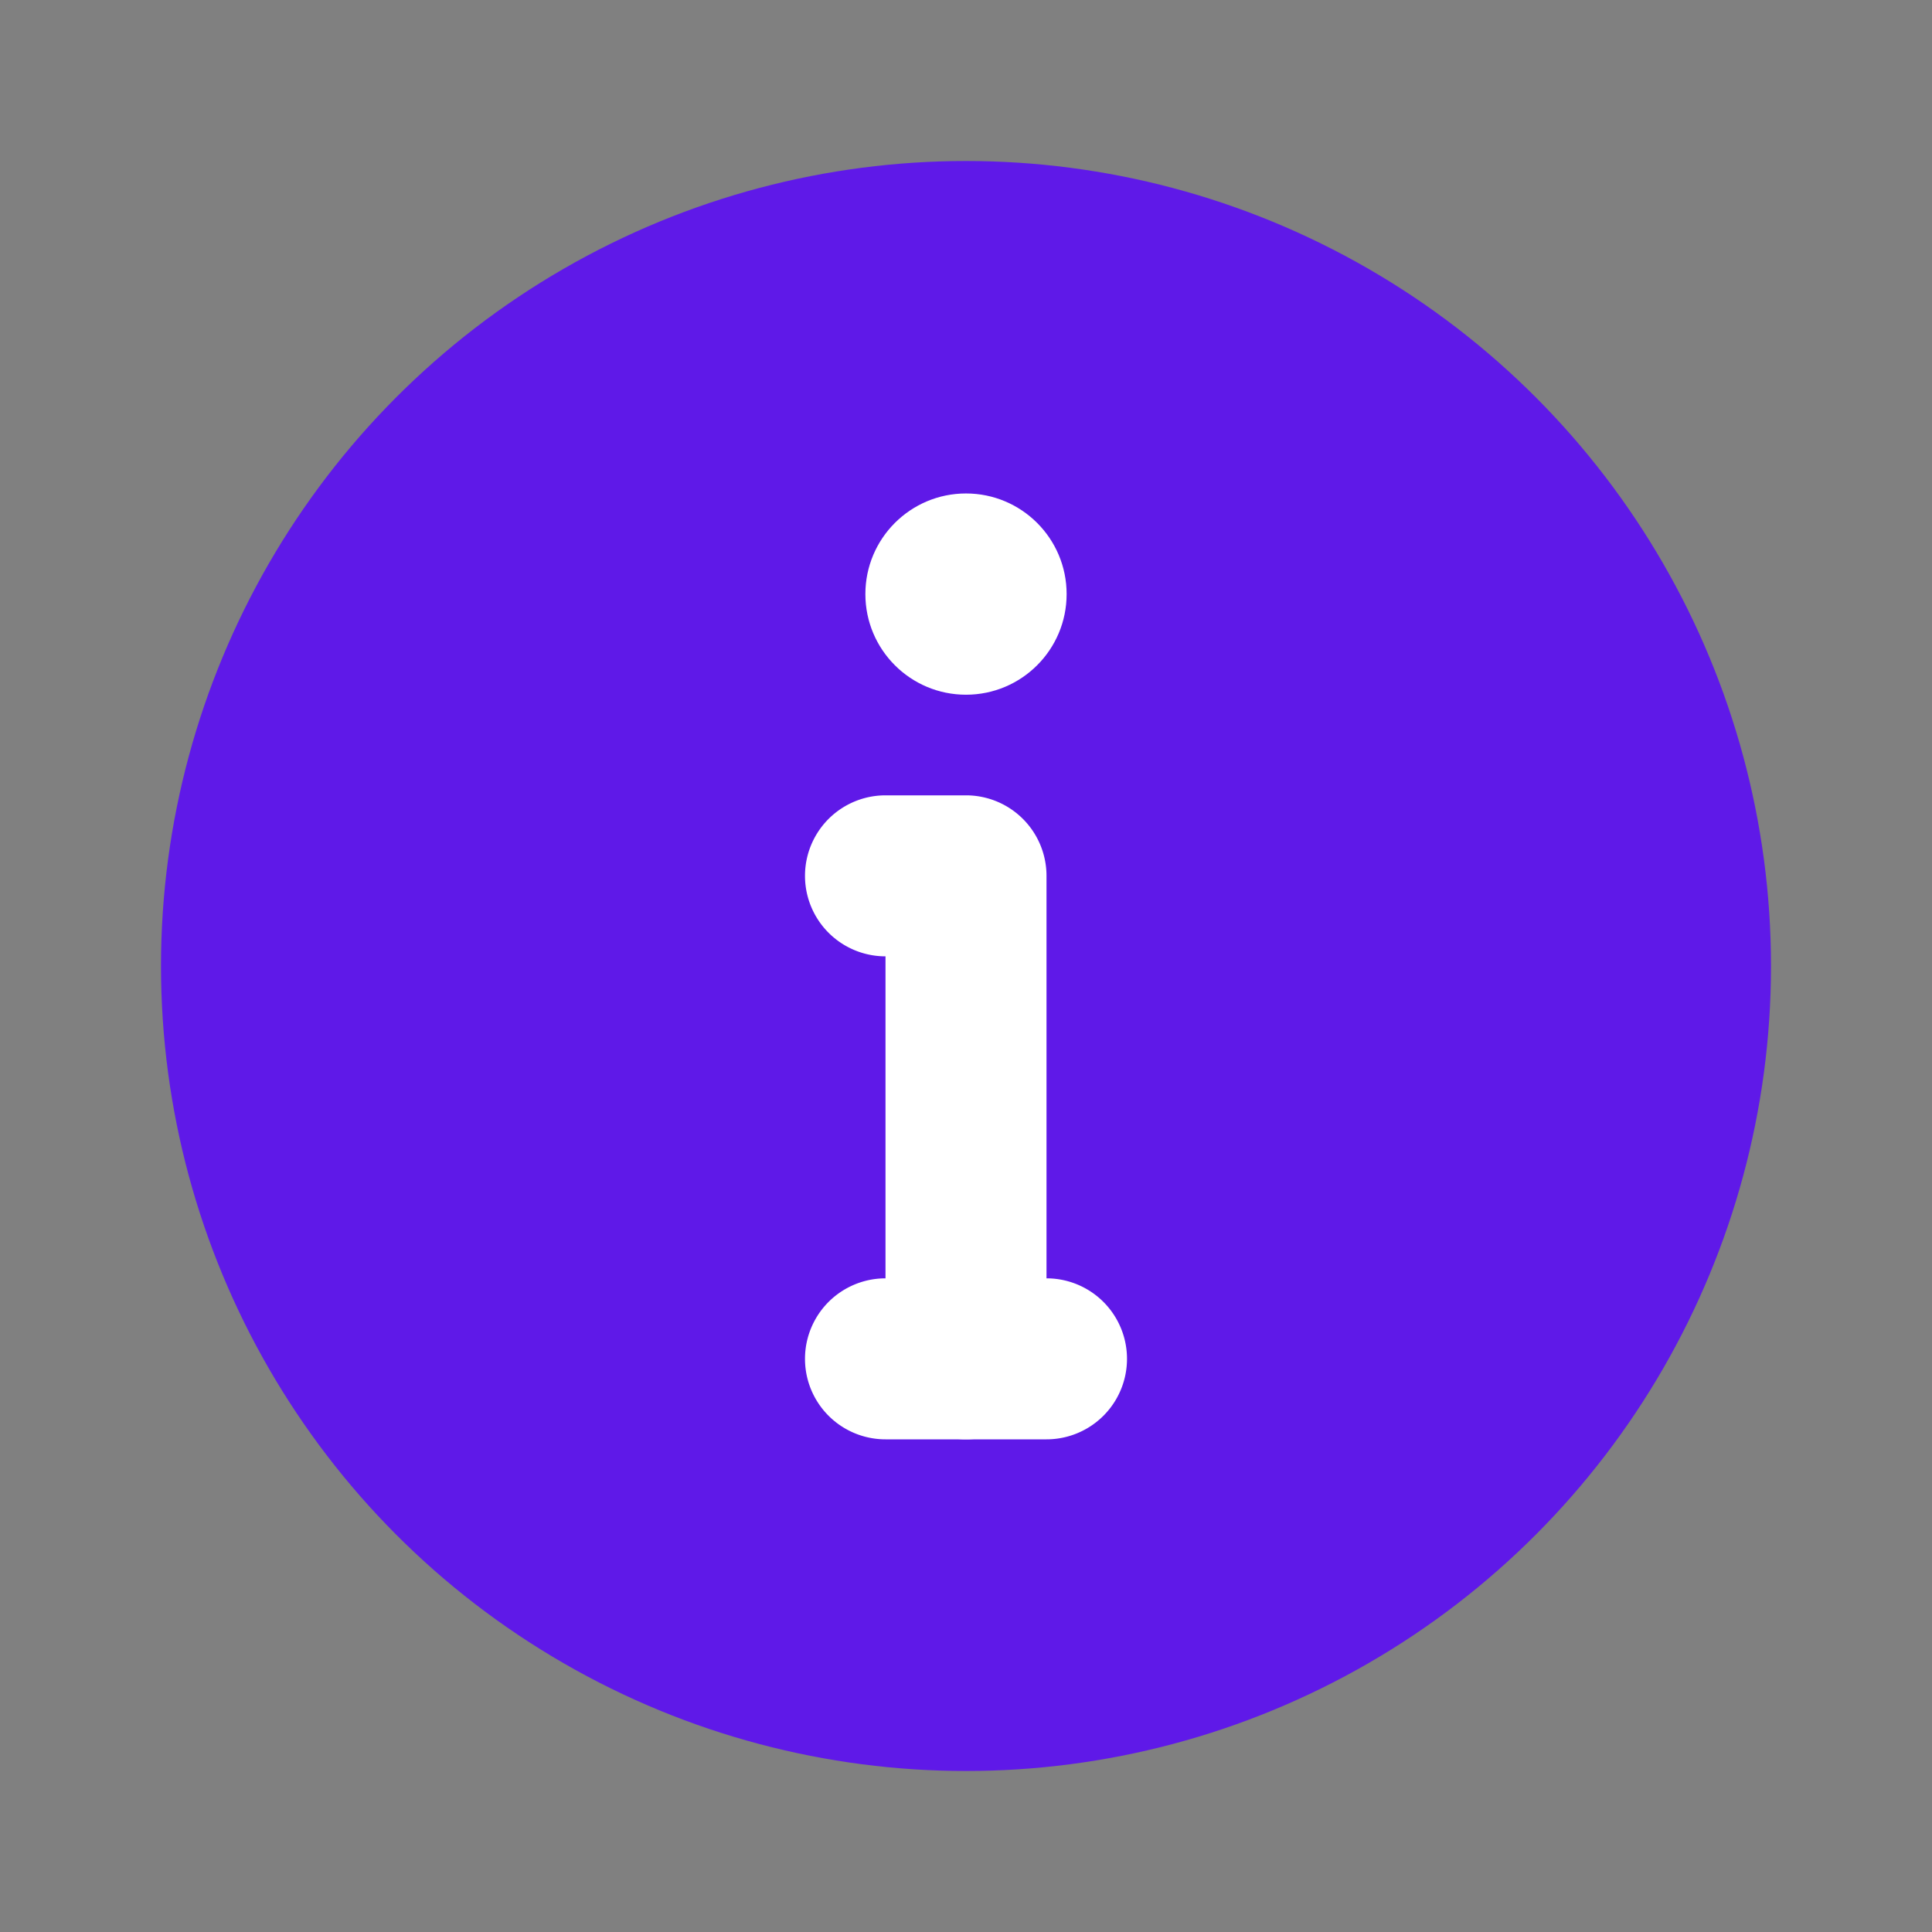
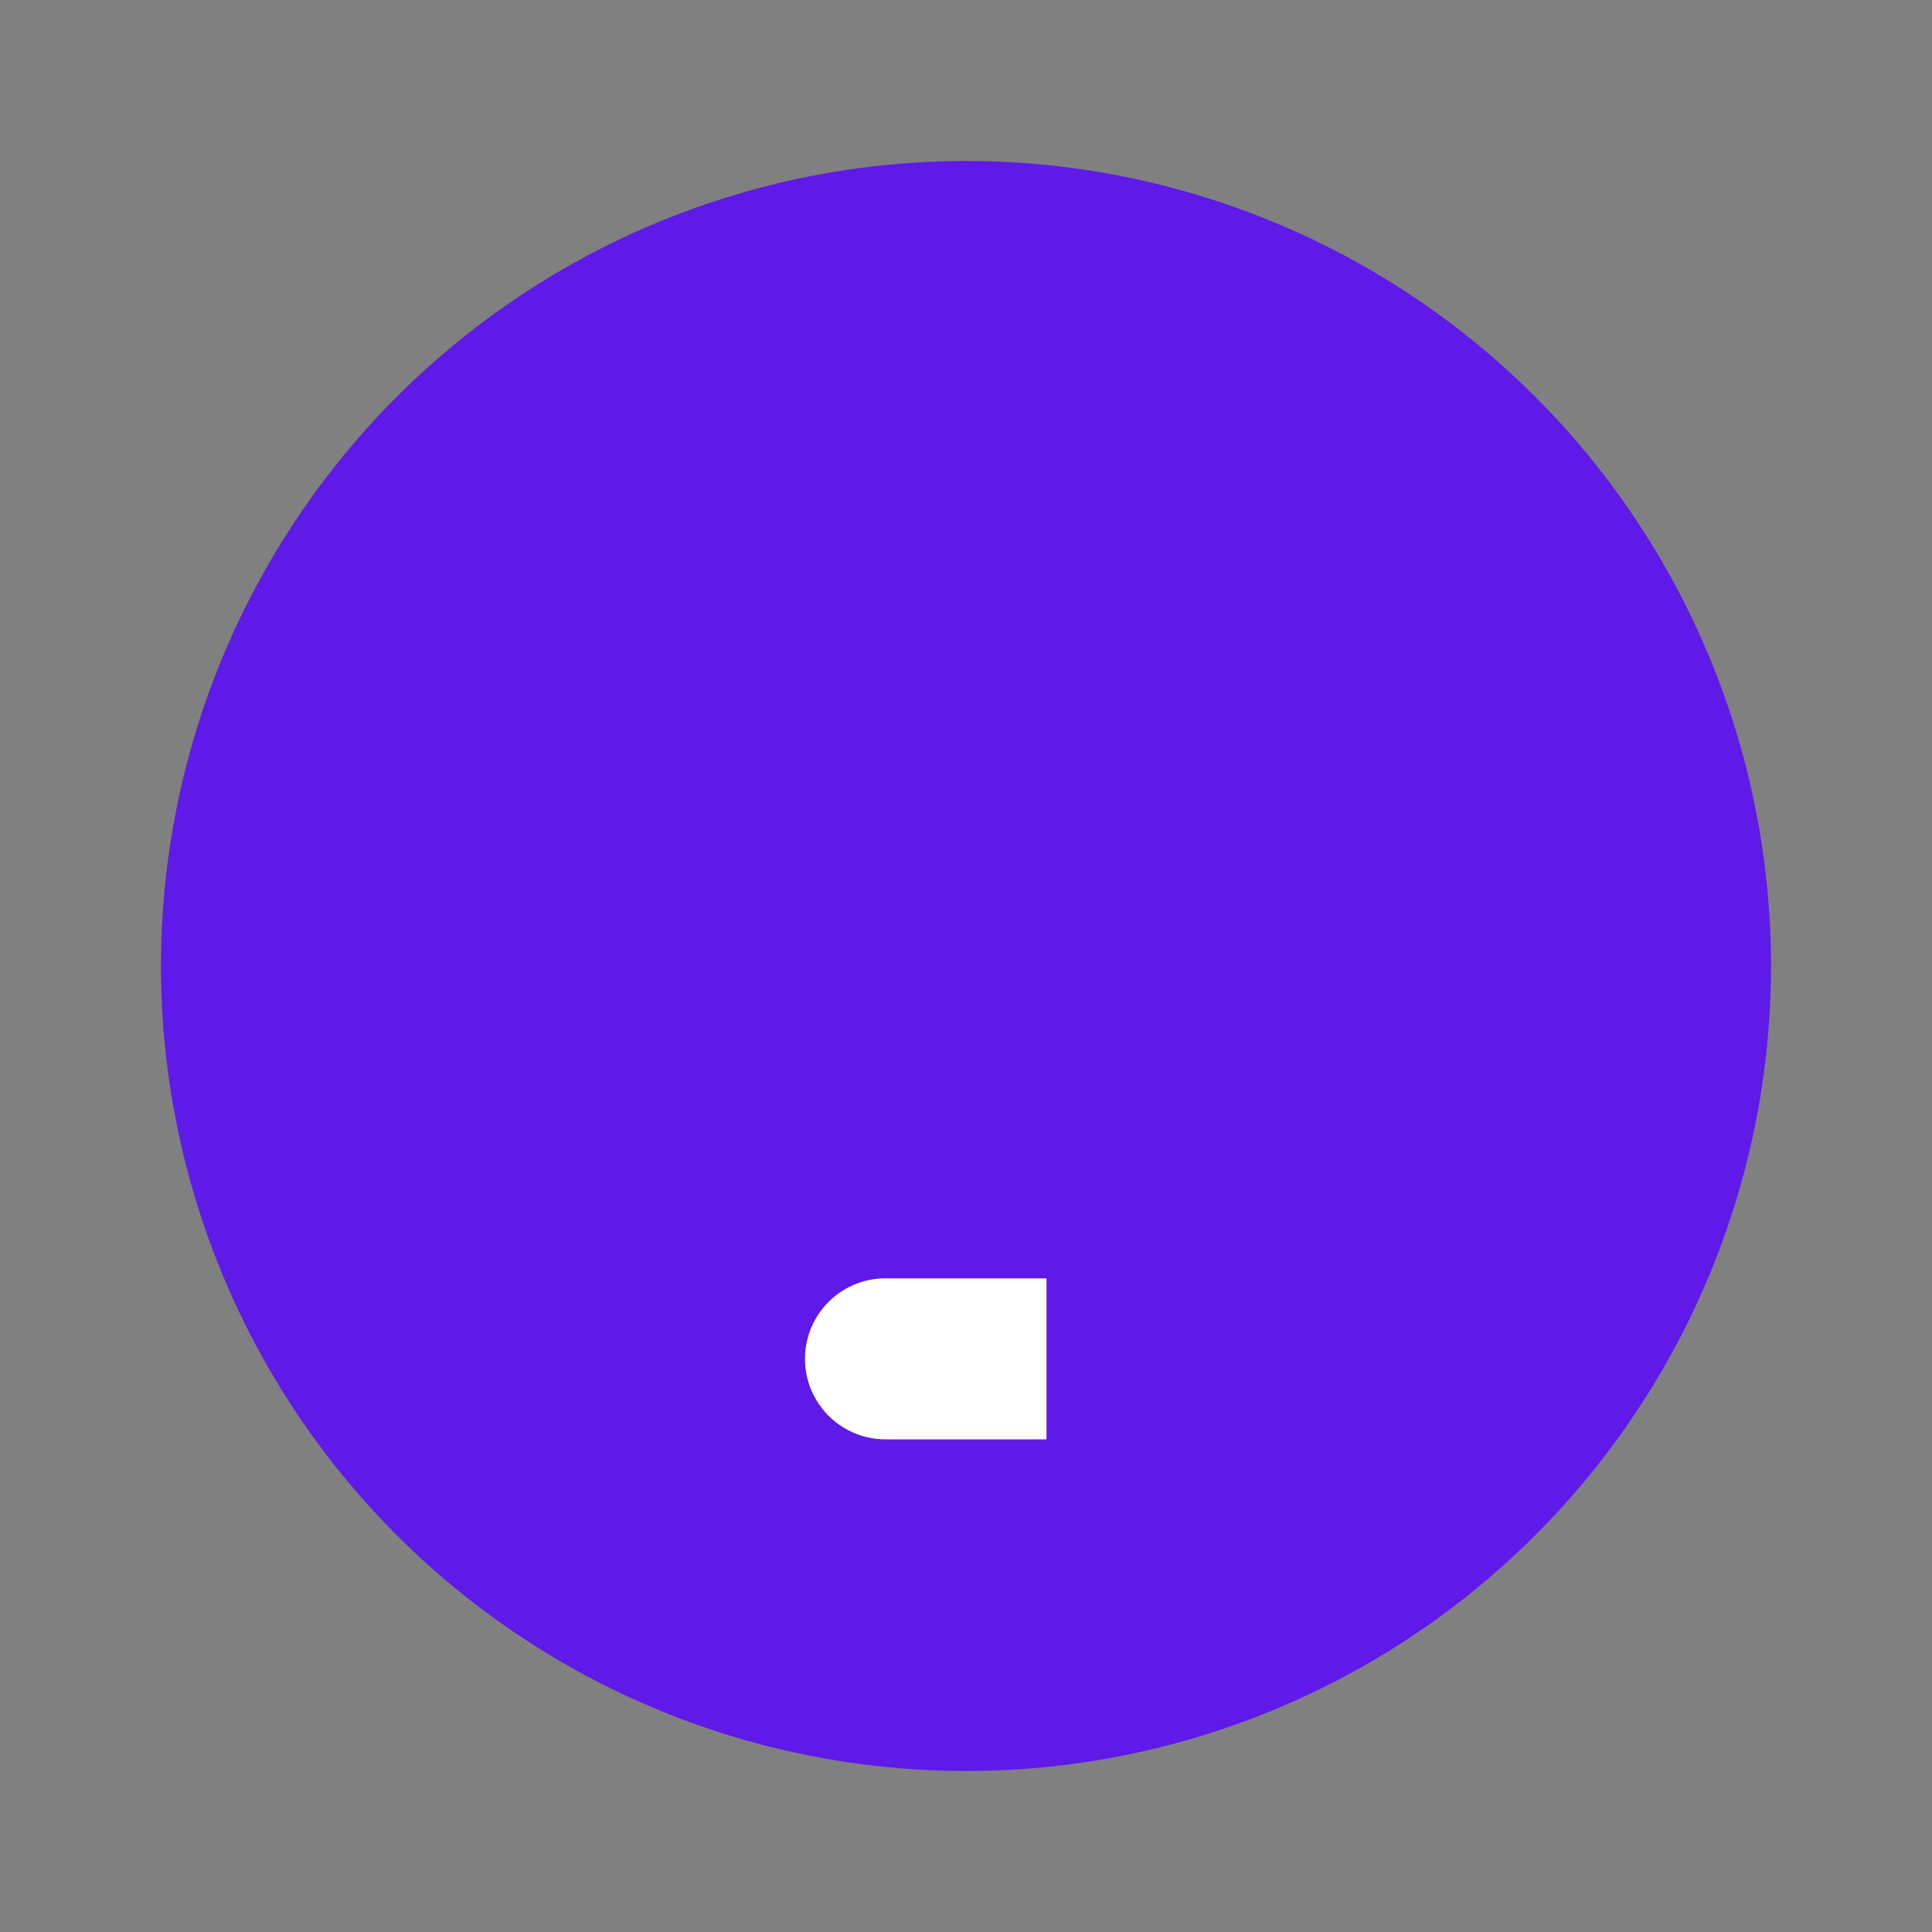
<svg xmlns="http://www.w3.org/2000/svg" version="1.1" width="512" height="512" x="0" y="0" viewBox="0 0 24 24" style="enable-background:new 0 0 512 512" xml:space="preserve" class="">
  <rect x="0" y="0" width="24" height="24" fill="#808080" stroke="none" />
  <g>
    <g data-name="Layer 2">
      <circle cx="12" cy="12" r="10" fill="#5F19E8" opacity="1" data-original="#2196f3" class="" />
      <g fill="#FFFFFF">
-         <circle cx="12" cy="7.38" r="1.25" fill="#FFFFFF" opacity="1" data-original="#ffffff" class="" />
-         <path d="M12 17.88a1 1 0 0 1-1-1v-5a1 1 0 0 1 0-2h1a1 1 0 0 1 1 1v6a1 1 0 0 1-1 1z" fill="#FFFFFF" opacity="1" data-original="#ffffff" class="" />
-         <path d="M13 17.88h-2a1 1 0 0 1 0-2h2a1 1 0 1 1 0 2z" fill="#FFFFFF" opacity="1" data-original="#ffffff" class="" />
+         <path d="M13 17.88h-2a1 1 0 0 1 0-2h2z" fill="#FFFFFF" opacity="1" data-original="#ffffff" class="" />
      </g>
    </g>
  </g>
</svg>